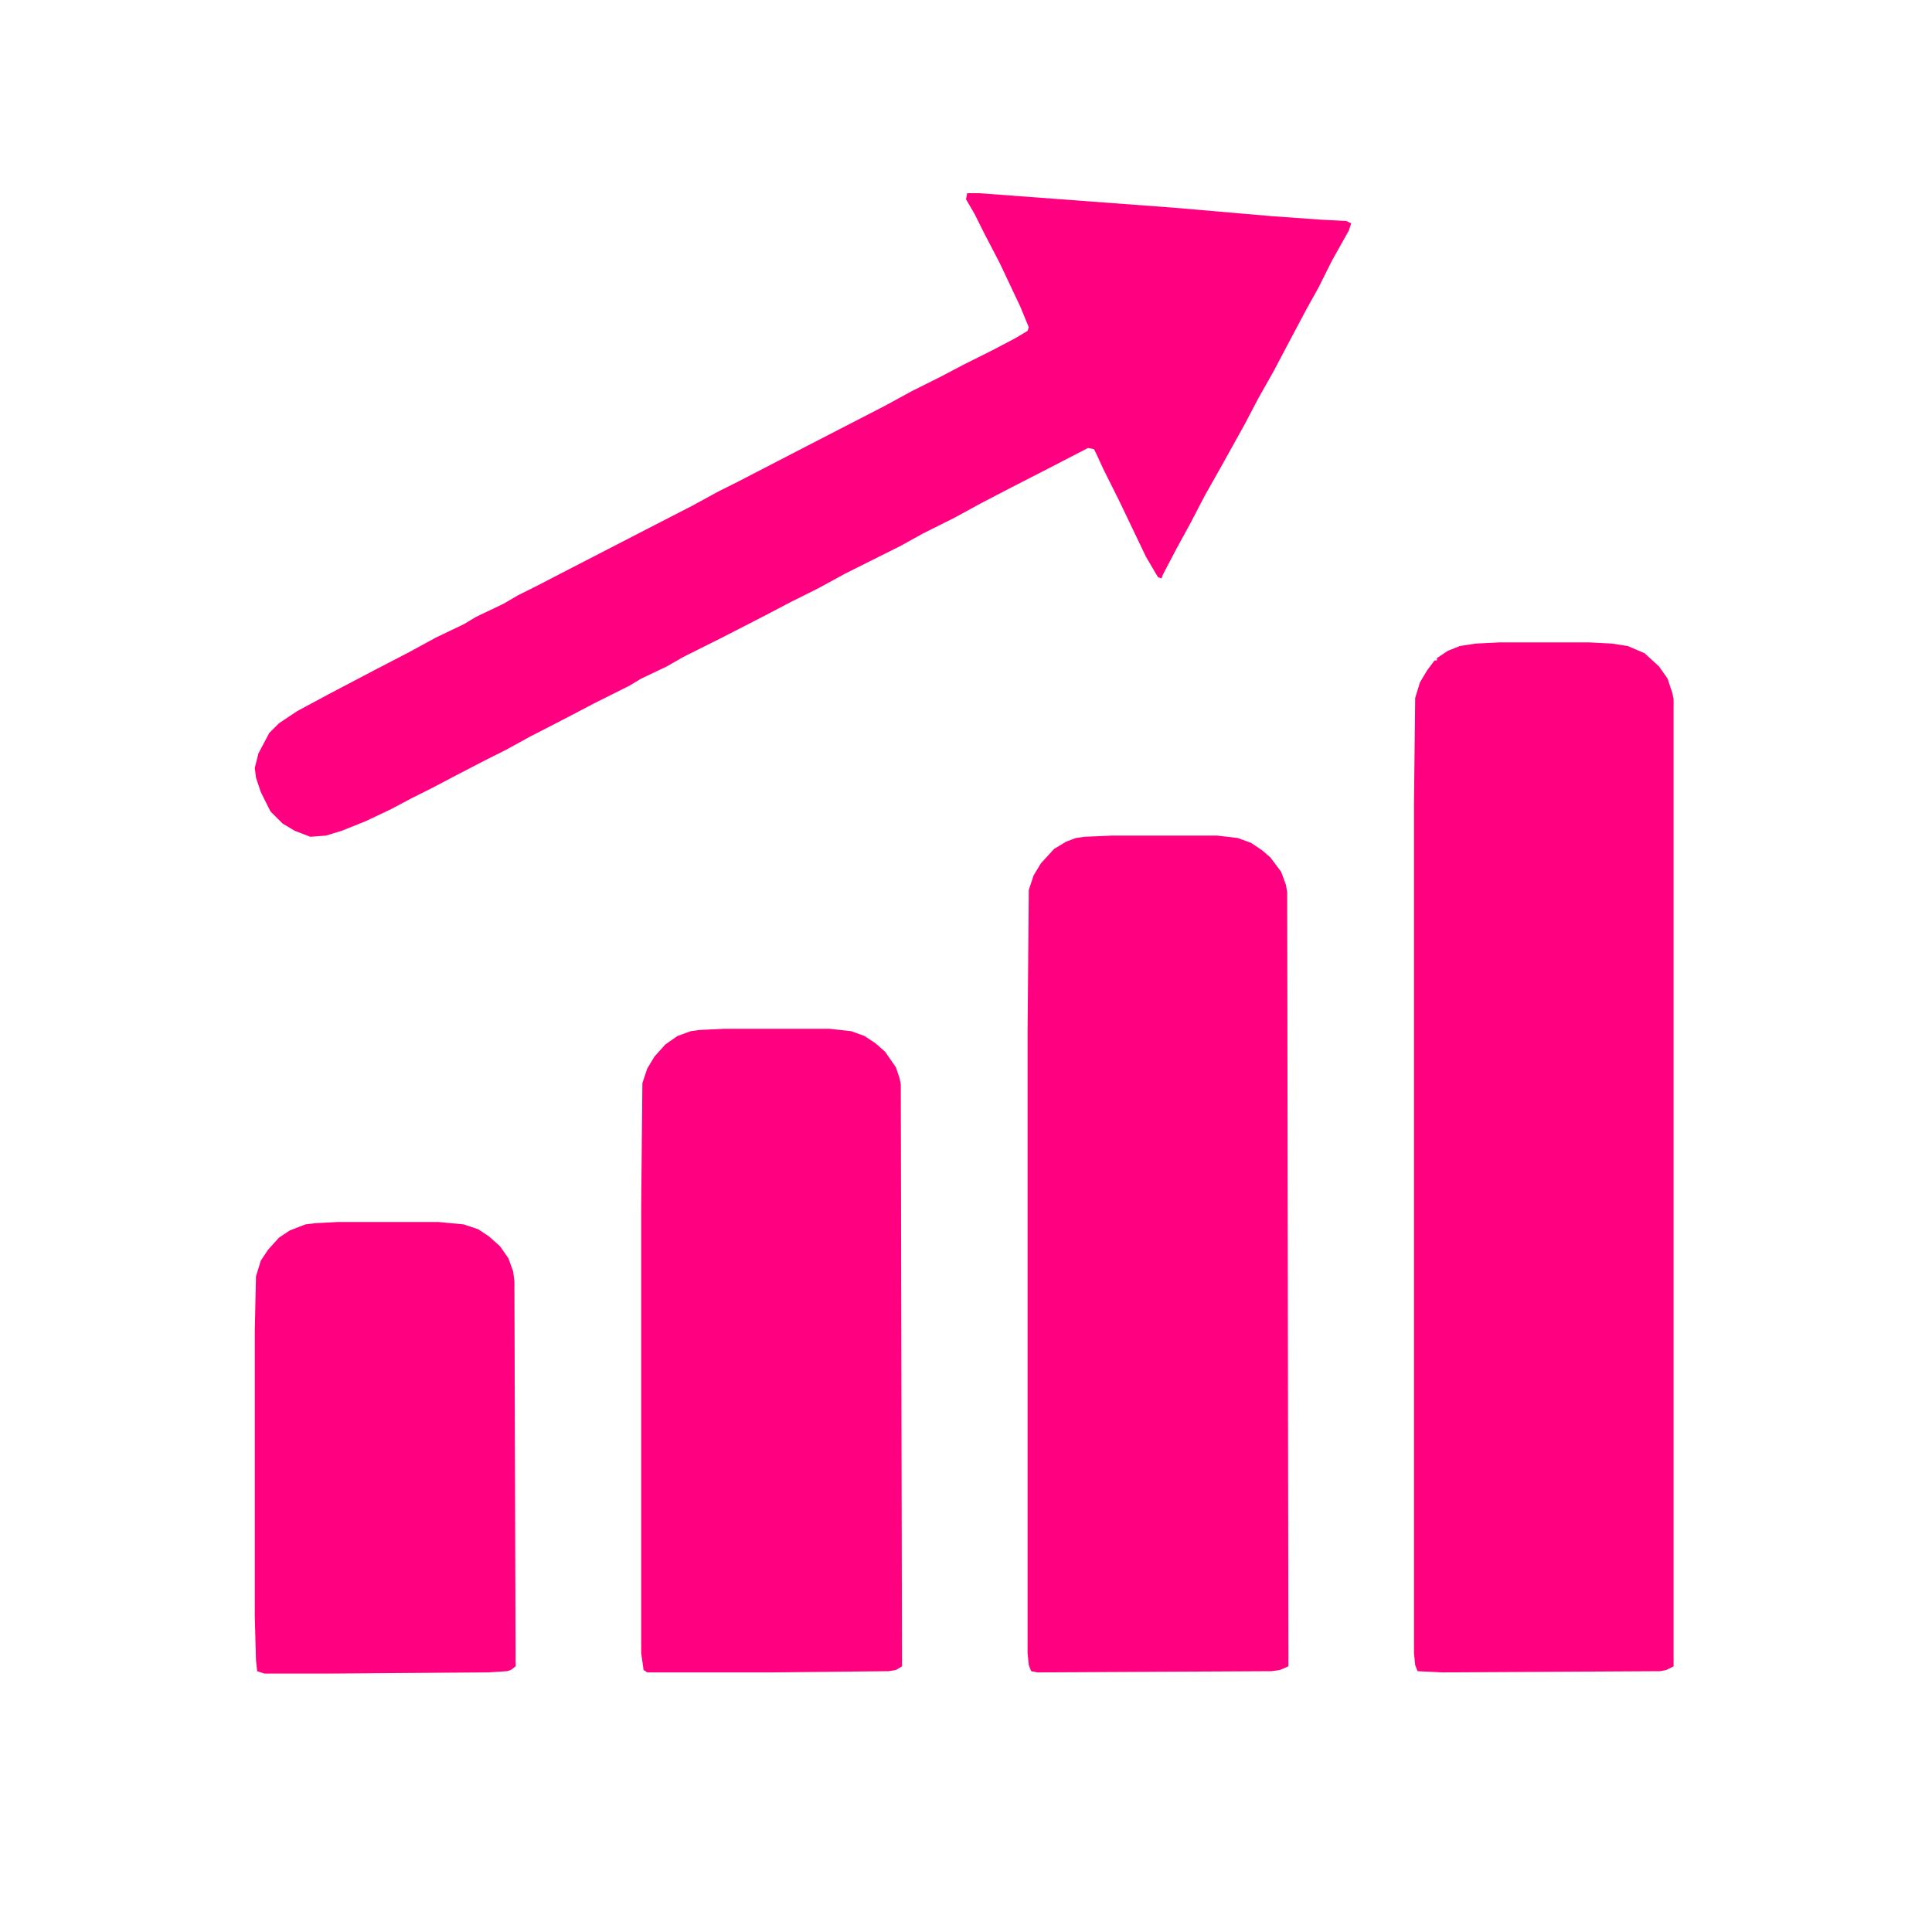
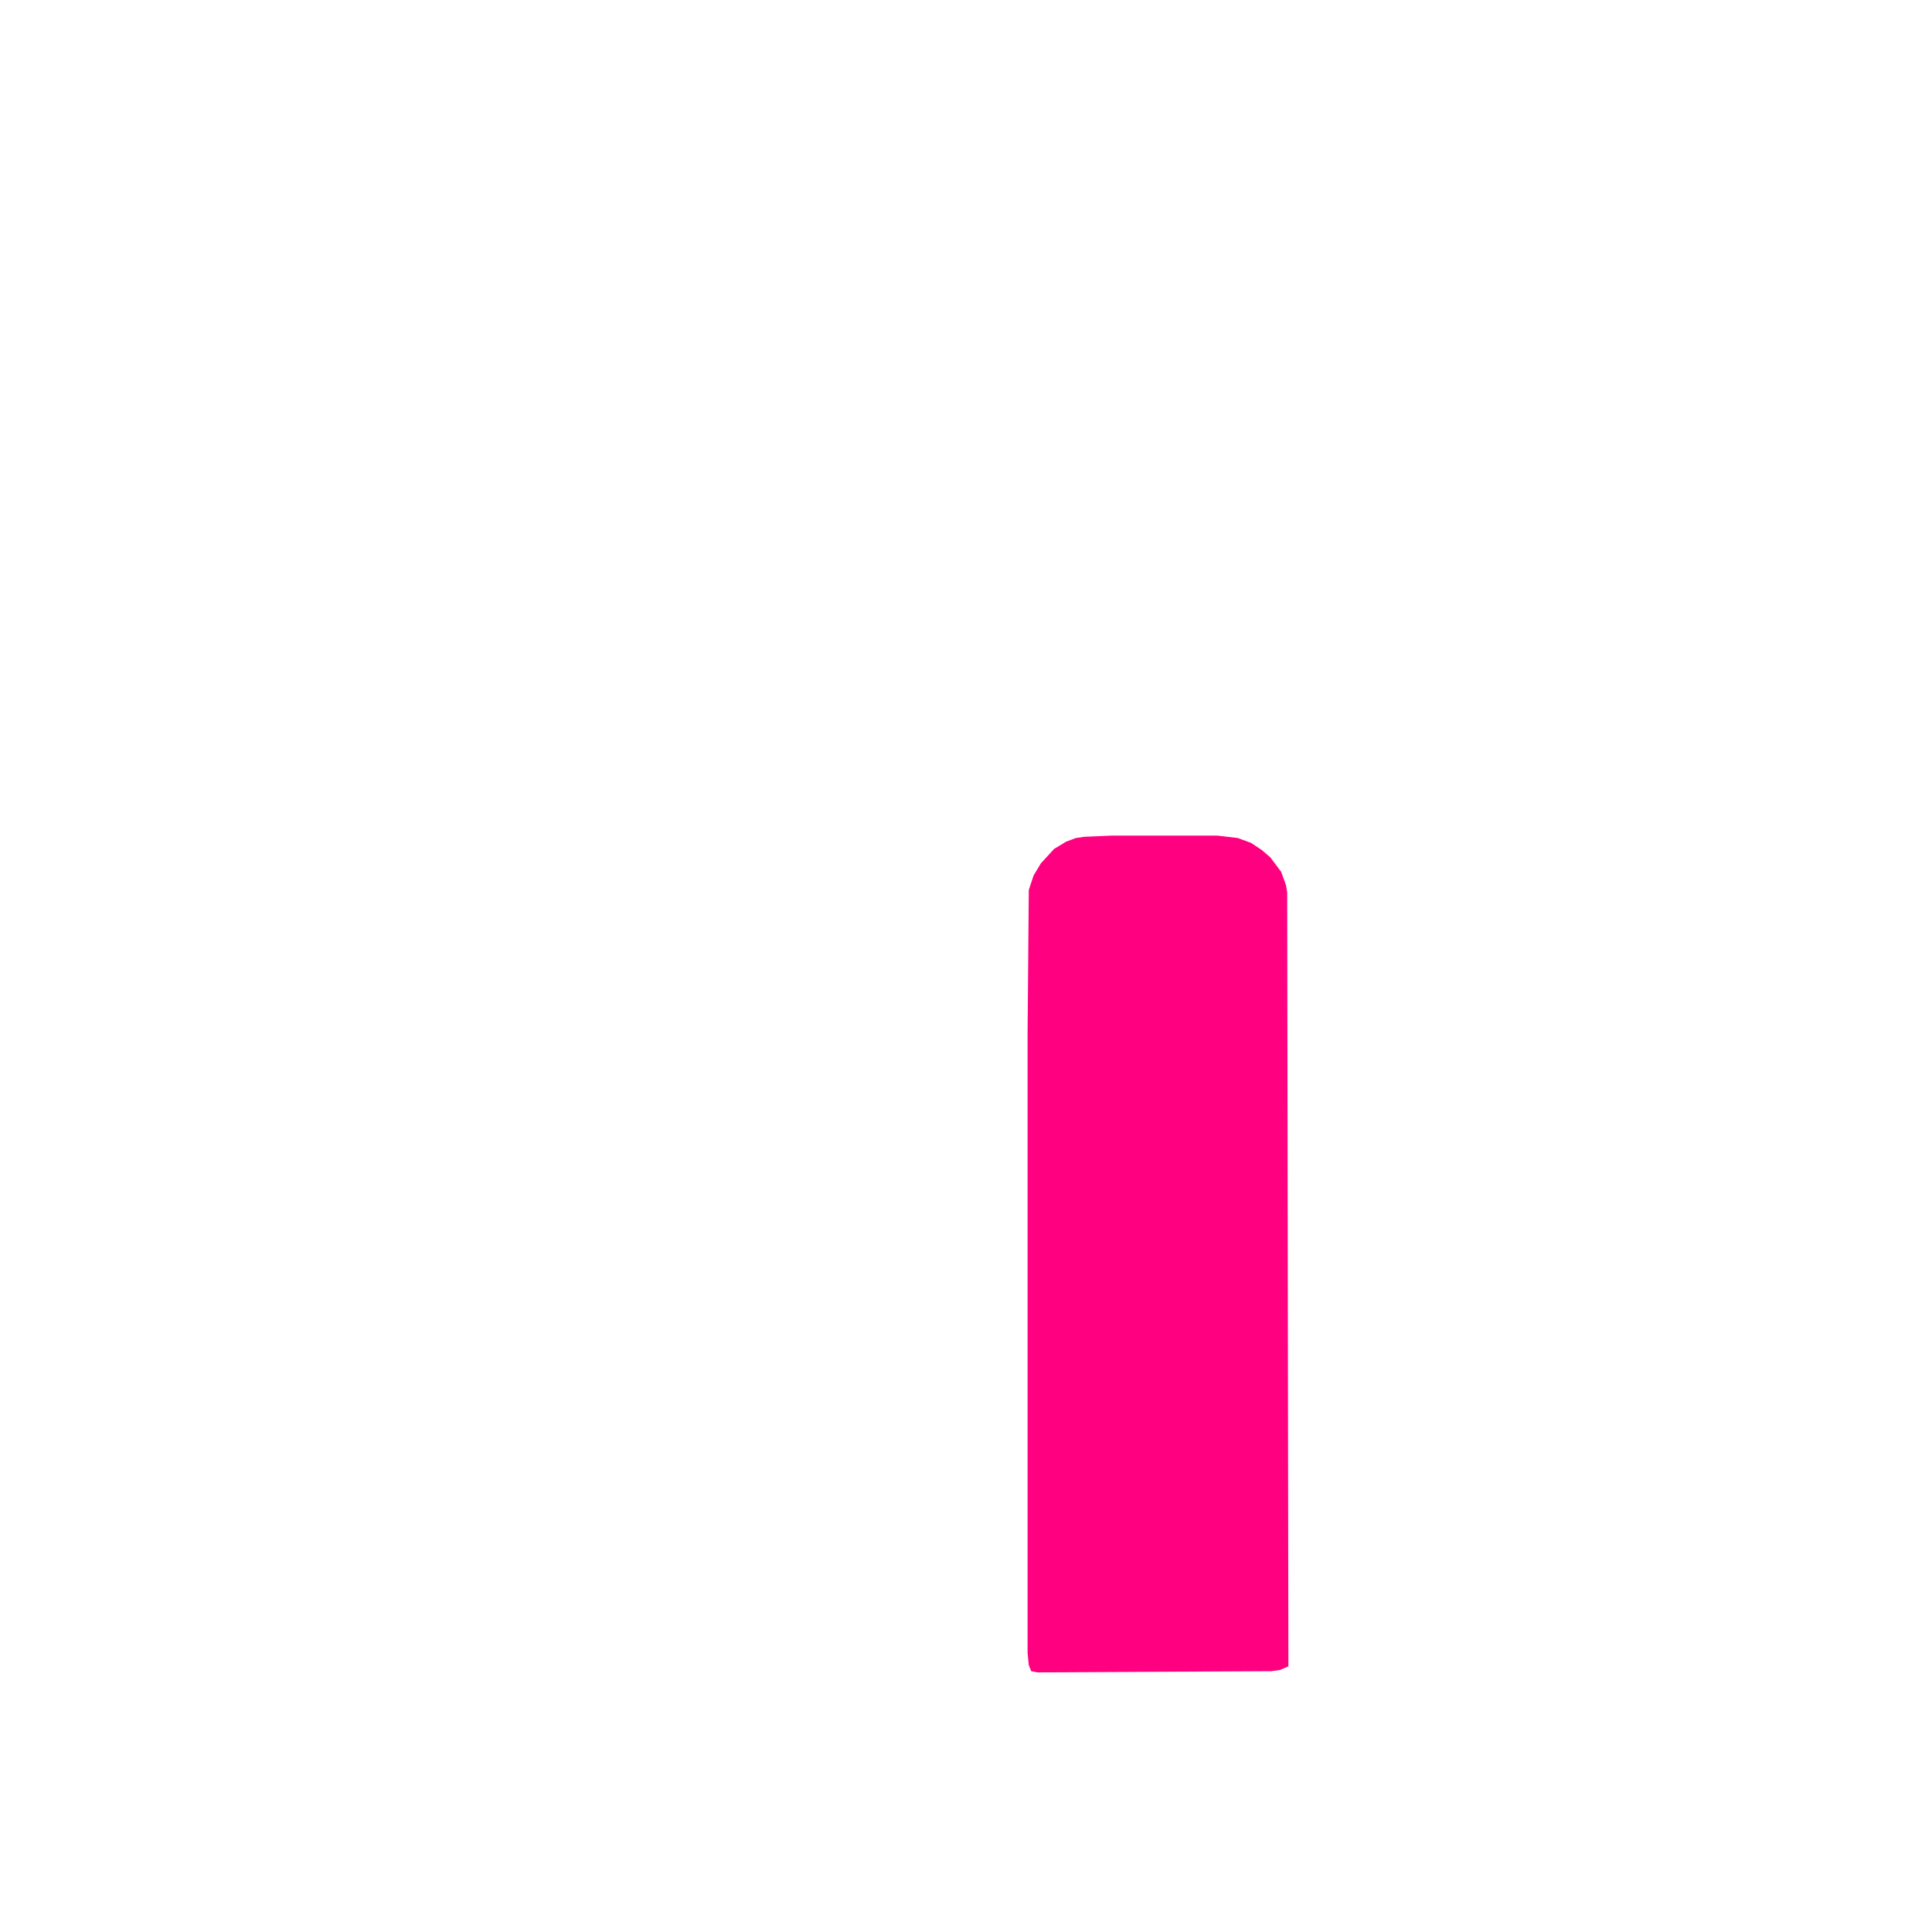
<svg xmlns="http://www.w3.org/2000/svg" width="400" height="400" viewBox="0 0 400 400" fill="none">
-   <path d="M310.5 133H329L333.75 133.25L337 133.75L340.5 135.25L343.5 138L345.25 140.5L346.25 143.5L346.5 144.75V345L345 345.75L343.75 346L298.5 346.25L293.5 346L293 344.75L292.75 342.25V166.25L293 144.5L294 141.25L295.5 138.75L297 136.75H297.5V136.25L299.75 134.75L302.25 133.75L305.5 133.25L310.5 133Z" fill="#FF0080" />
  <path d="M230.25 173H252L256.25 173.5L259 174.5L261.25 176L263 177.5L265.25 180.5L266.25 183.25L266.5 184.75L266.75 345L265 345.75L263.25 346L214.75 346.25L213.5 346L213 344.75L212.75 342.25V213.75L213 184.25L214 181.25L215.5 178.75L218.25 175.75L220.75 174.25L222.75 173.5L224.5 173.25L230.25 173Z" fill="#FF0080" />
-   <path d="M200.25 40H202.75L243 43L263.25 44.75L273.75 45.5L278.75 45.75L279.75 46.25L279.25 47.75L275.75 54L273 59.5L270.5 64L266.25 72L263.75 76.75L260.5 82.5L257.75 87.75L252.75 96.75L249.5 102.5L246.5 108.25L243.5 113.75L240.75 119L240.5 119.75L239.75 119.5L237.25 115.25L231.75 103.75L228.5 97.25L227 94L226.5 93L225.25 92.75L218.5 96.25L208.75 101.25L203 104.25L197.5 107.25L191 110.5L186.5 113L175 118.75L169.5 121.75L163.5 124.75L158.75 127.25L149.5 132L141.5 136L138 138L132.75 140.5L130.25 142L122.75 145.75L118 148.25L109.75 152.5L104.75 155.25L100.75 157.25L94 160.75L89.25 163.25L85.25 165.25L81 167.5L75.75 170L70.75 172L67.5 173L64.25 173.25L61 172L58.5 170.5L56 168L54 164L53 161L52.75 159L53.5 156L55.75 151.75L57.75 149.75L61.5 147.25L68 143.75L78 138.5L84.75 135L90.25 132L96 129.25L98.5 127.75L104.25 125L107.25 123.25L111.25 121.25L118.5 117.5L134.5 109.25L143.25 104.75L148.75 101.75L152.75 99.75L167.25 92.25L183.25 84L188.75 81L194.75 78L199.5 75.5L205.5 72.5L210.25 70L212.75 68.5L213 67.75L211.25 63.5L207 54.5L203.75 48.25L201.75 44.25L200 41.25L200.25 40Z" fill="#FF0080" />
-   <path d="M150 213H171.75L176.25 213.5L179 214.5L181.25 216L183.25 217.75L185.5 221L186.25 223.25L186.5 224.5L186.75 345L185.5 345.75L184 346L159.75 346.25H134L133.25 345.75L132.75 342.25V250L133 224.25L134 221.25L135.5 218.75L137.75 216.25L140.25 214.5L143 213.5L144.75 213.25L150 213Z" fill="#FF0080" />
-   <path d="M70 253H90.75L96 253.5L99 254.5L101.25 256L103.5 258L105.25 260.5L106.25 263.25L106.5 265.25L106.75 345L105.75 345.75L105 346L101 346.25L67.75 346.5H54.75L53.25 346L53 343.75L52.75 334.5V275.5L53 264.25L54 261L55.5 258.75L57.75 256.25L60 254.75L63.25 253.5L65.25 253.25L70 253Z" fill="#FF0080" />
</svg>